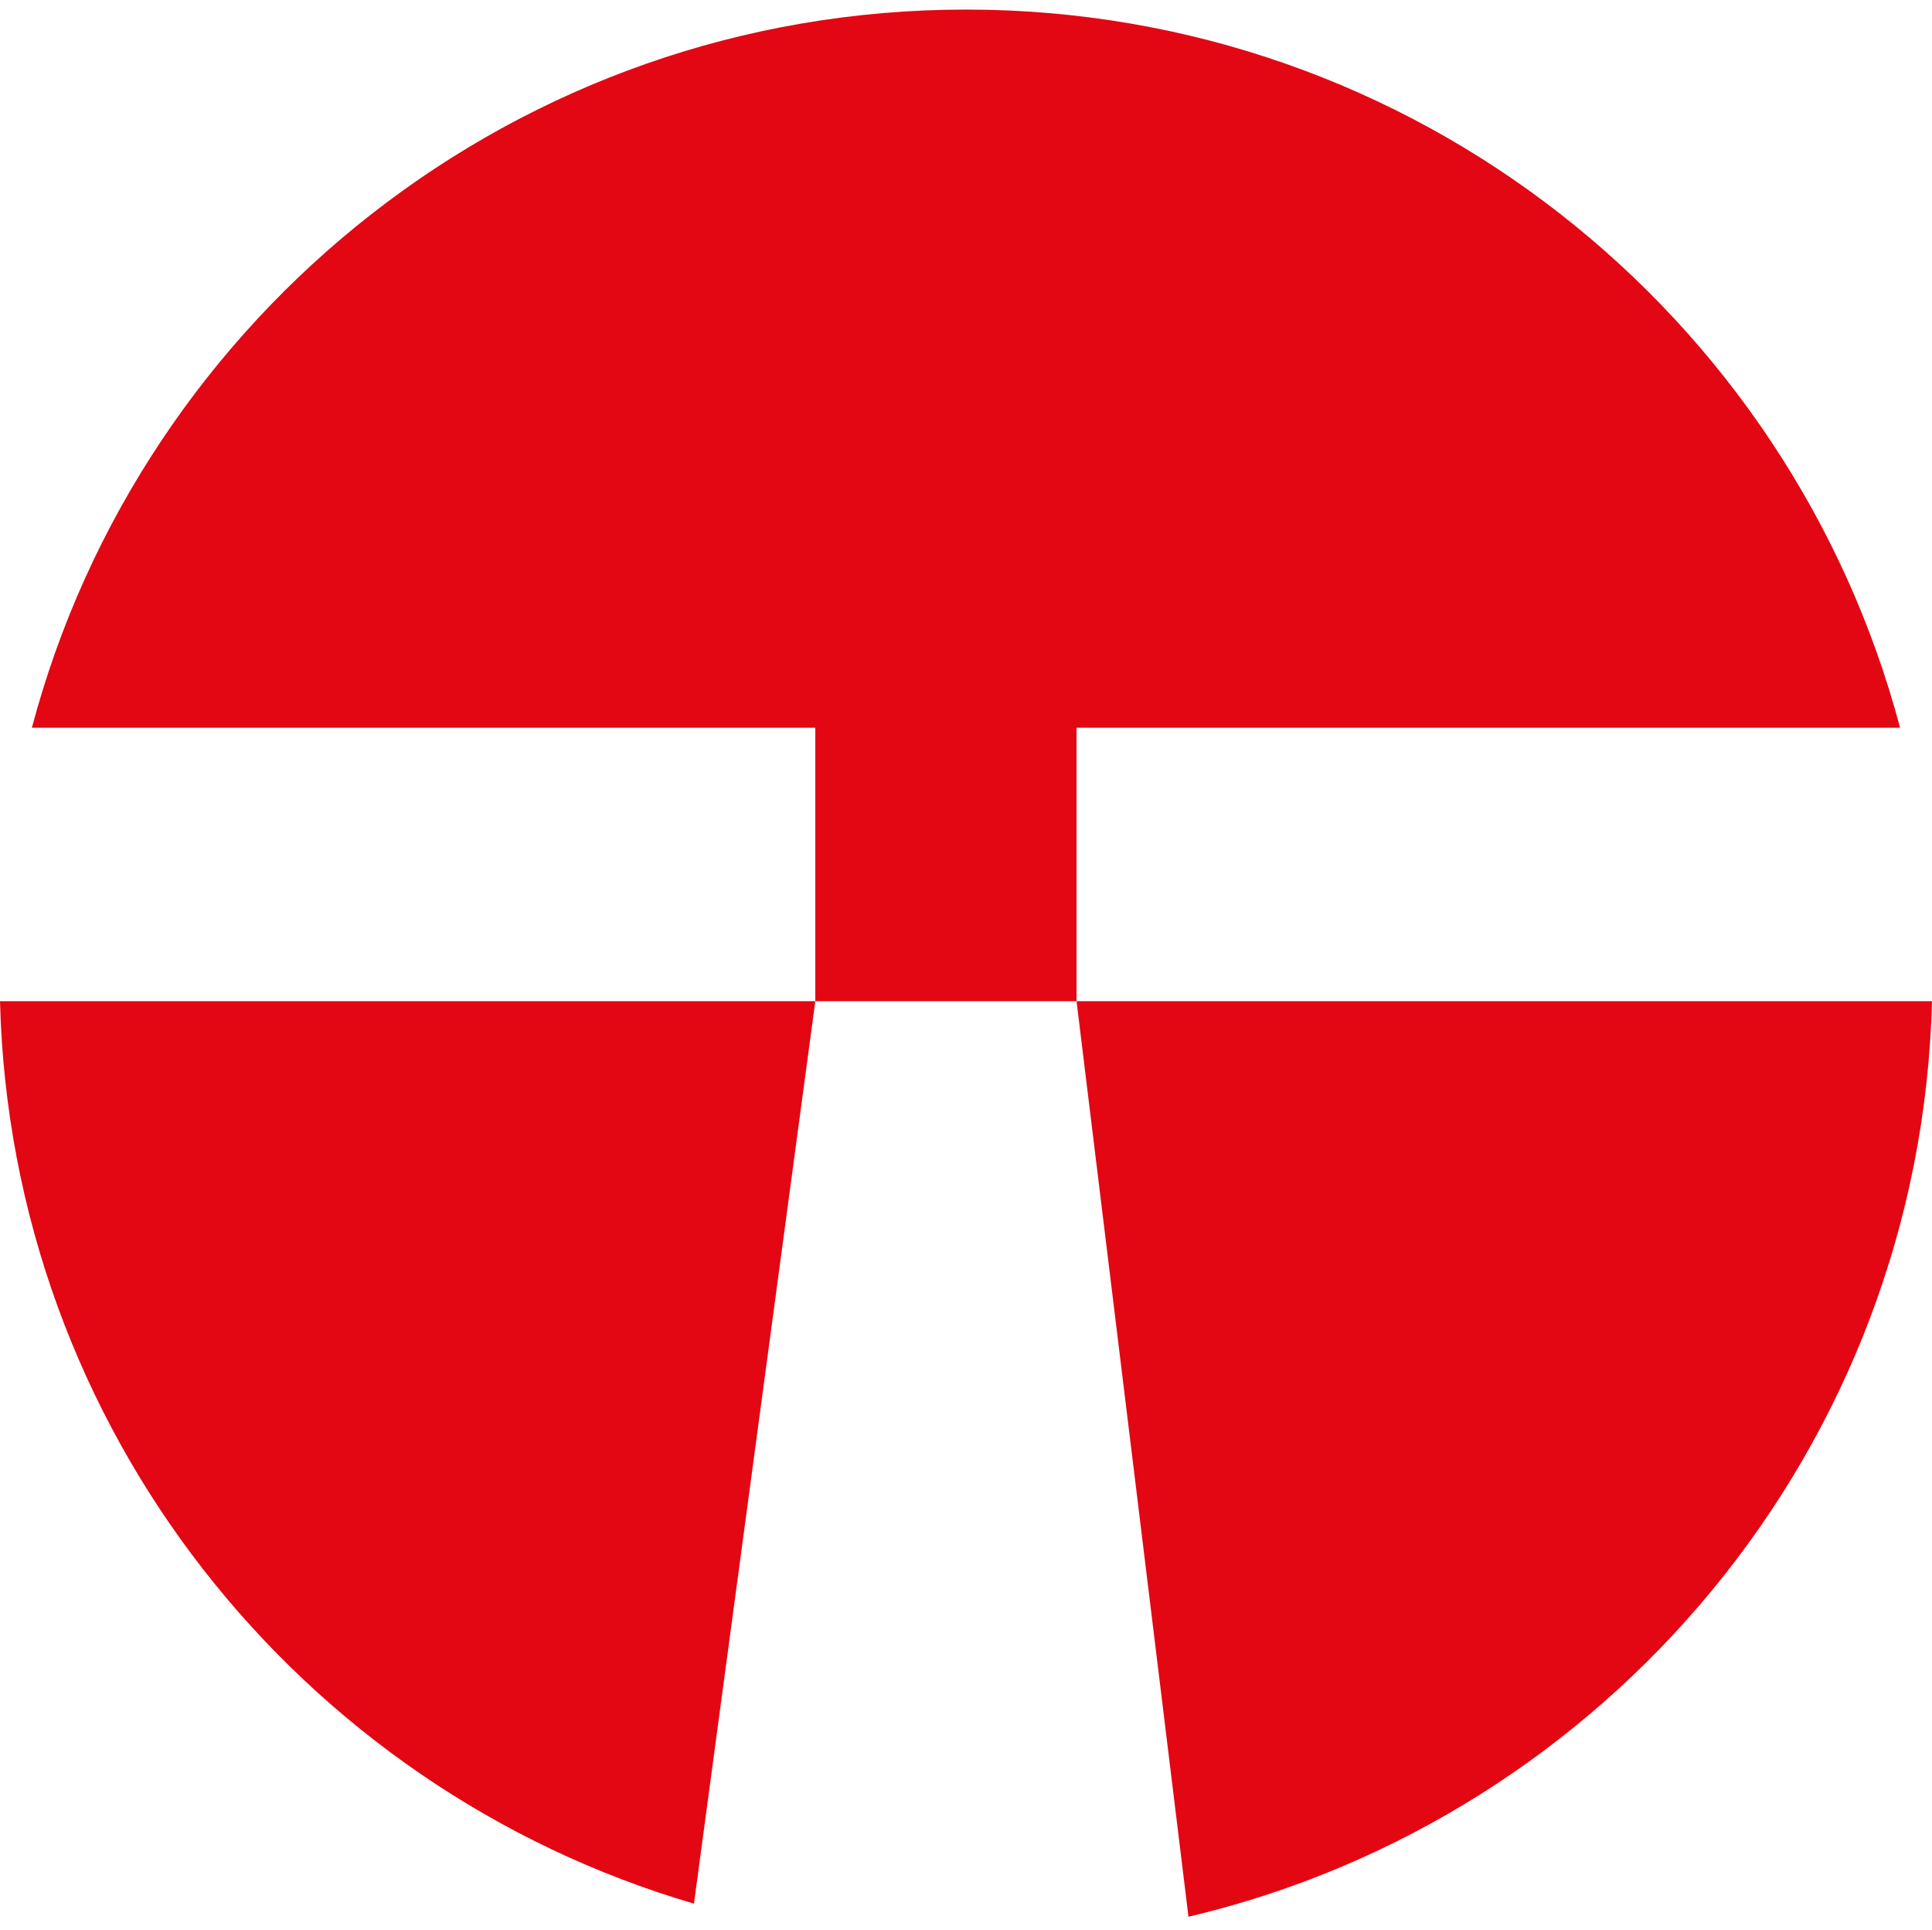
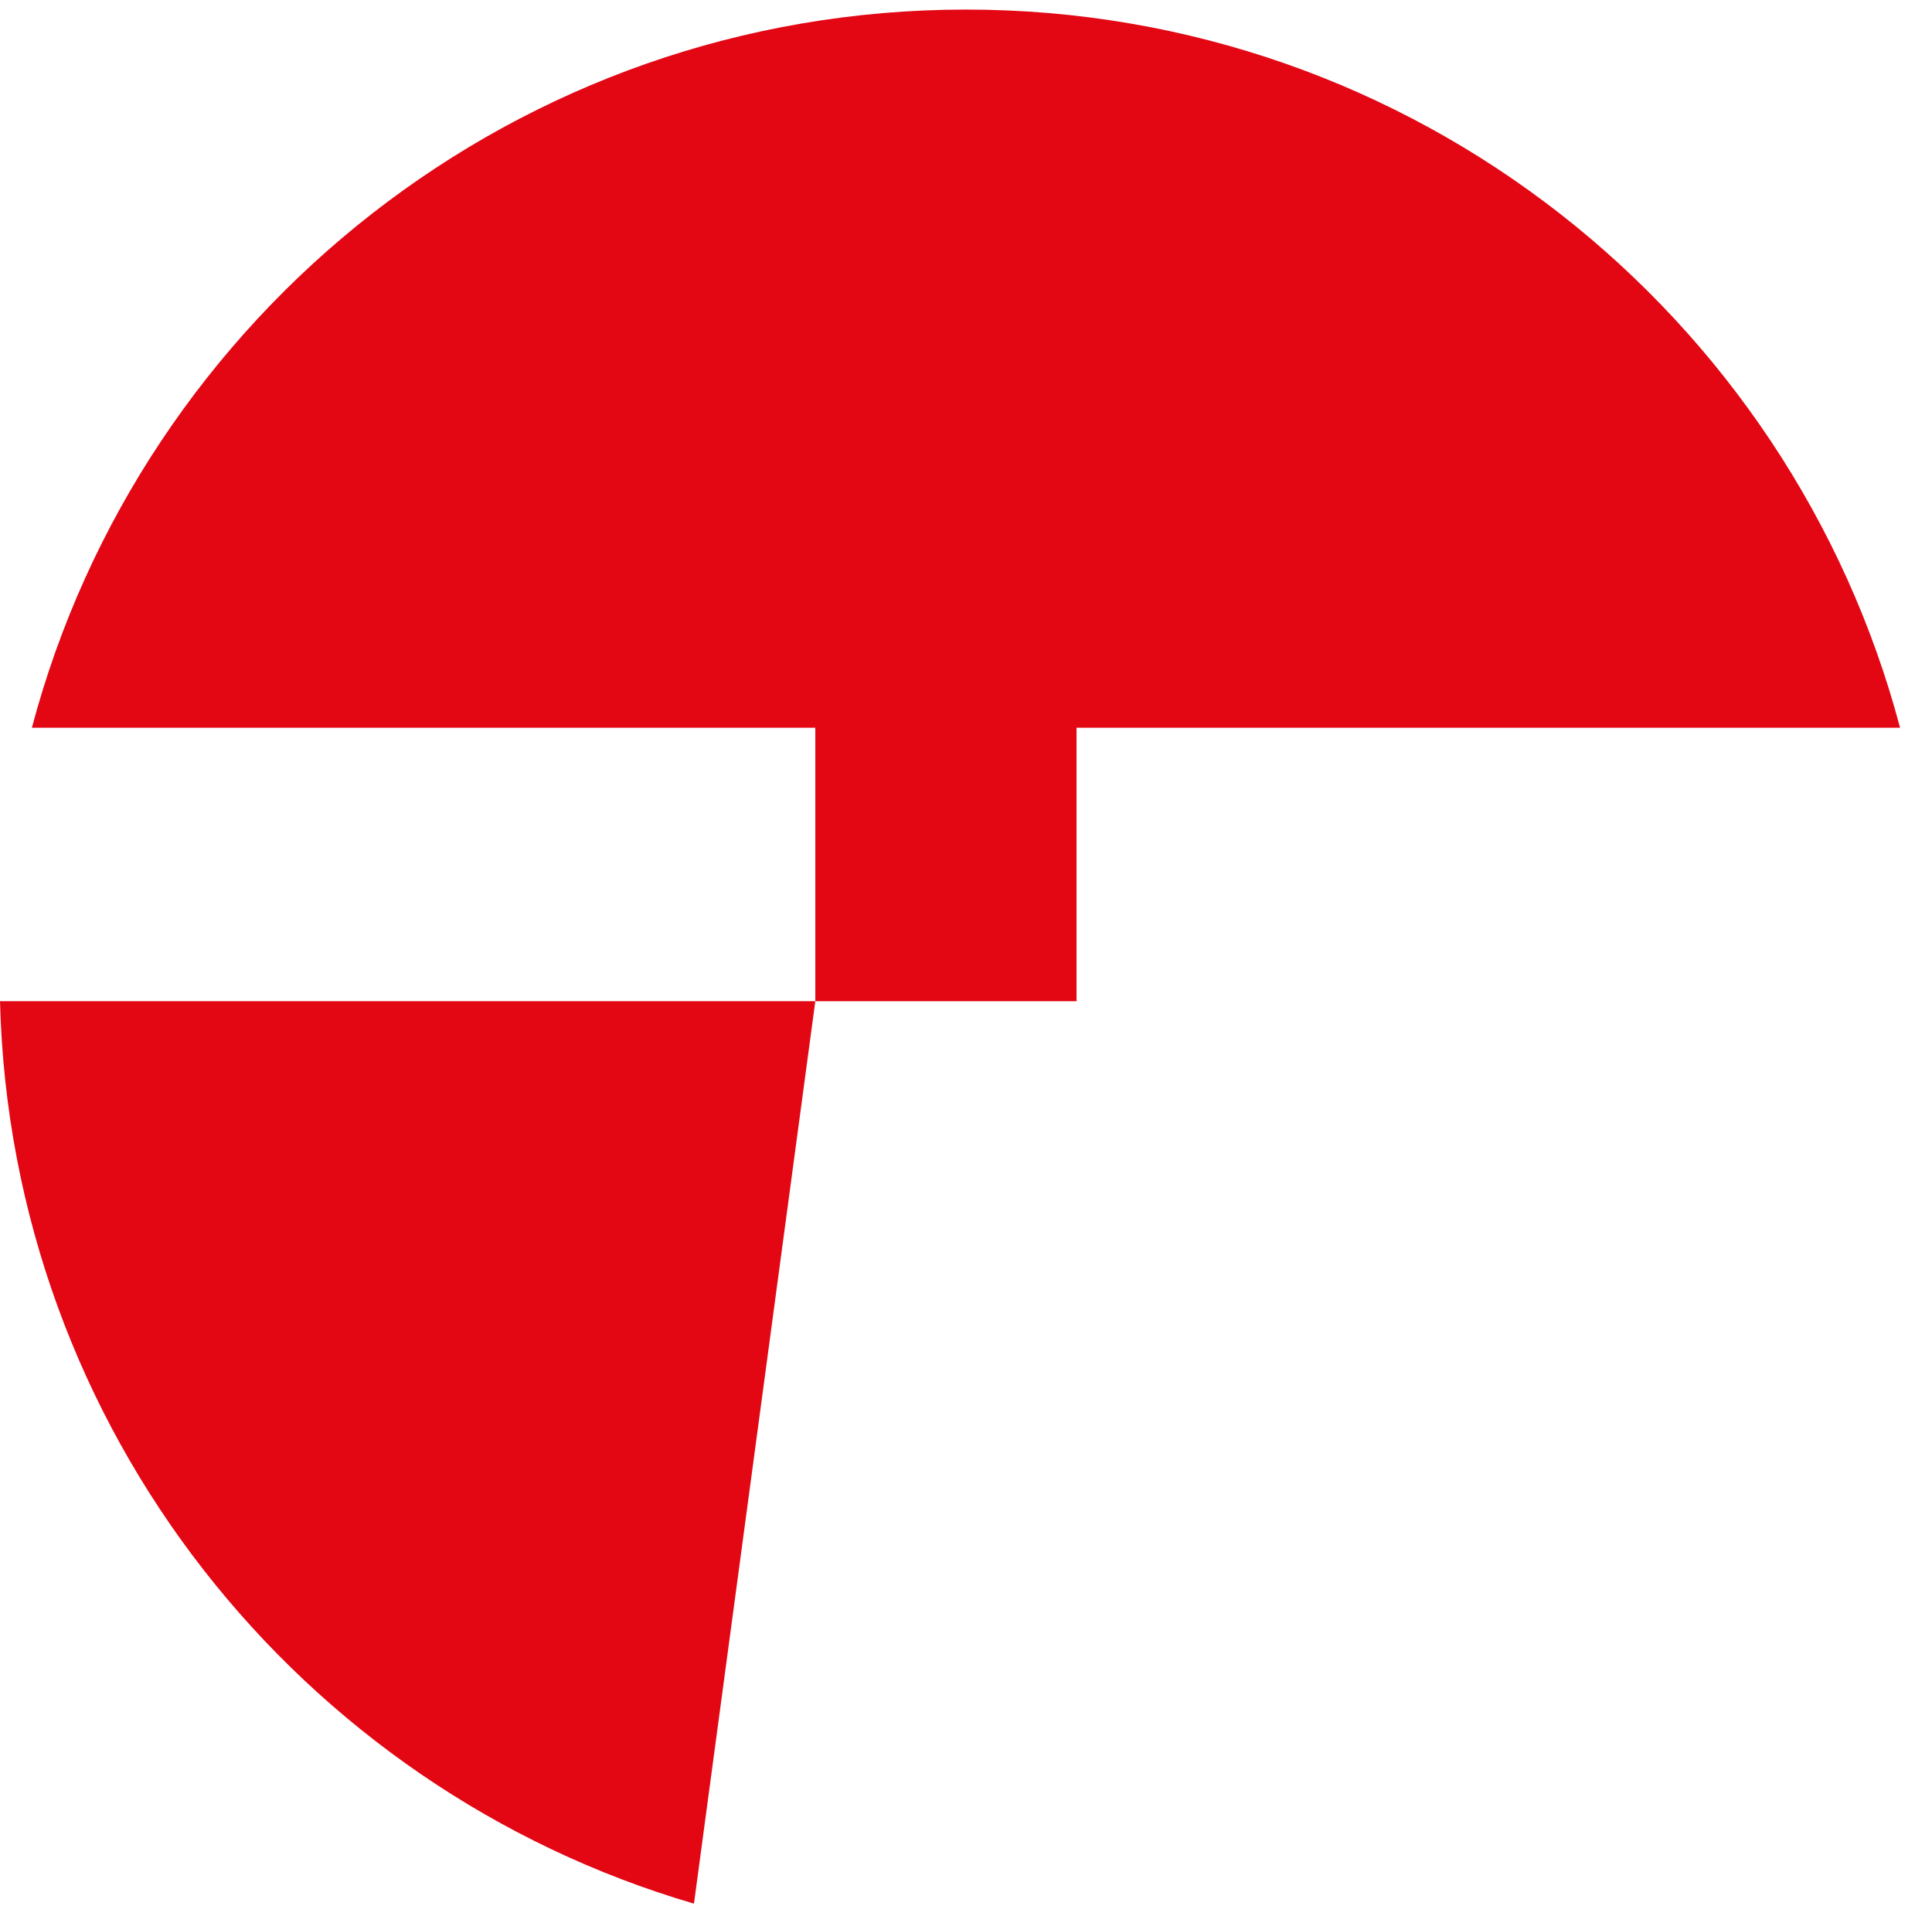
<svg xmlns="http://www.w3.org/2000/svg" version="1.0" id="Layer_1" x="0px" y="0px" width="201.785px" height="201.506px" viewBox="0 0 201.785 201.506" enable-background="new 0 0 201.785 201.506" xml:space="preserve">
  <g>
    <path fill="#E30613" d="M198.45,75.996C187.004,32.822,147.668,1,100.893,1S14.775,32.82,3.33,75.996h81.824v28.553h27.284V75.996   H198.45z" />
-     <path fill="#E30613" d="M112.438,104.549l11.69,95.61c43.72-10.303,76.468-49.031,77.656-95.61H112.438z" />
    <path fill="#E30613" d="M72.48,198.79l12.674-94.241H0C1.141,149.27,31.375,186.752,72.48,198.79z" />
  </g>
</svg>